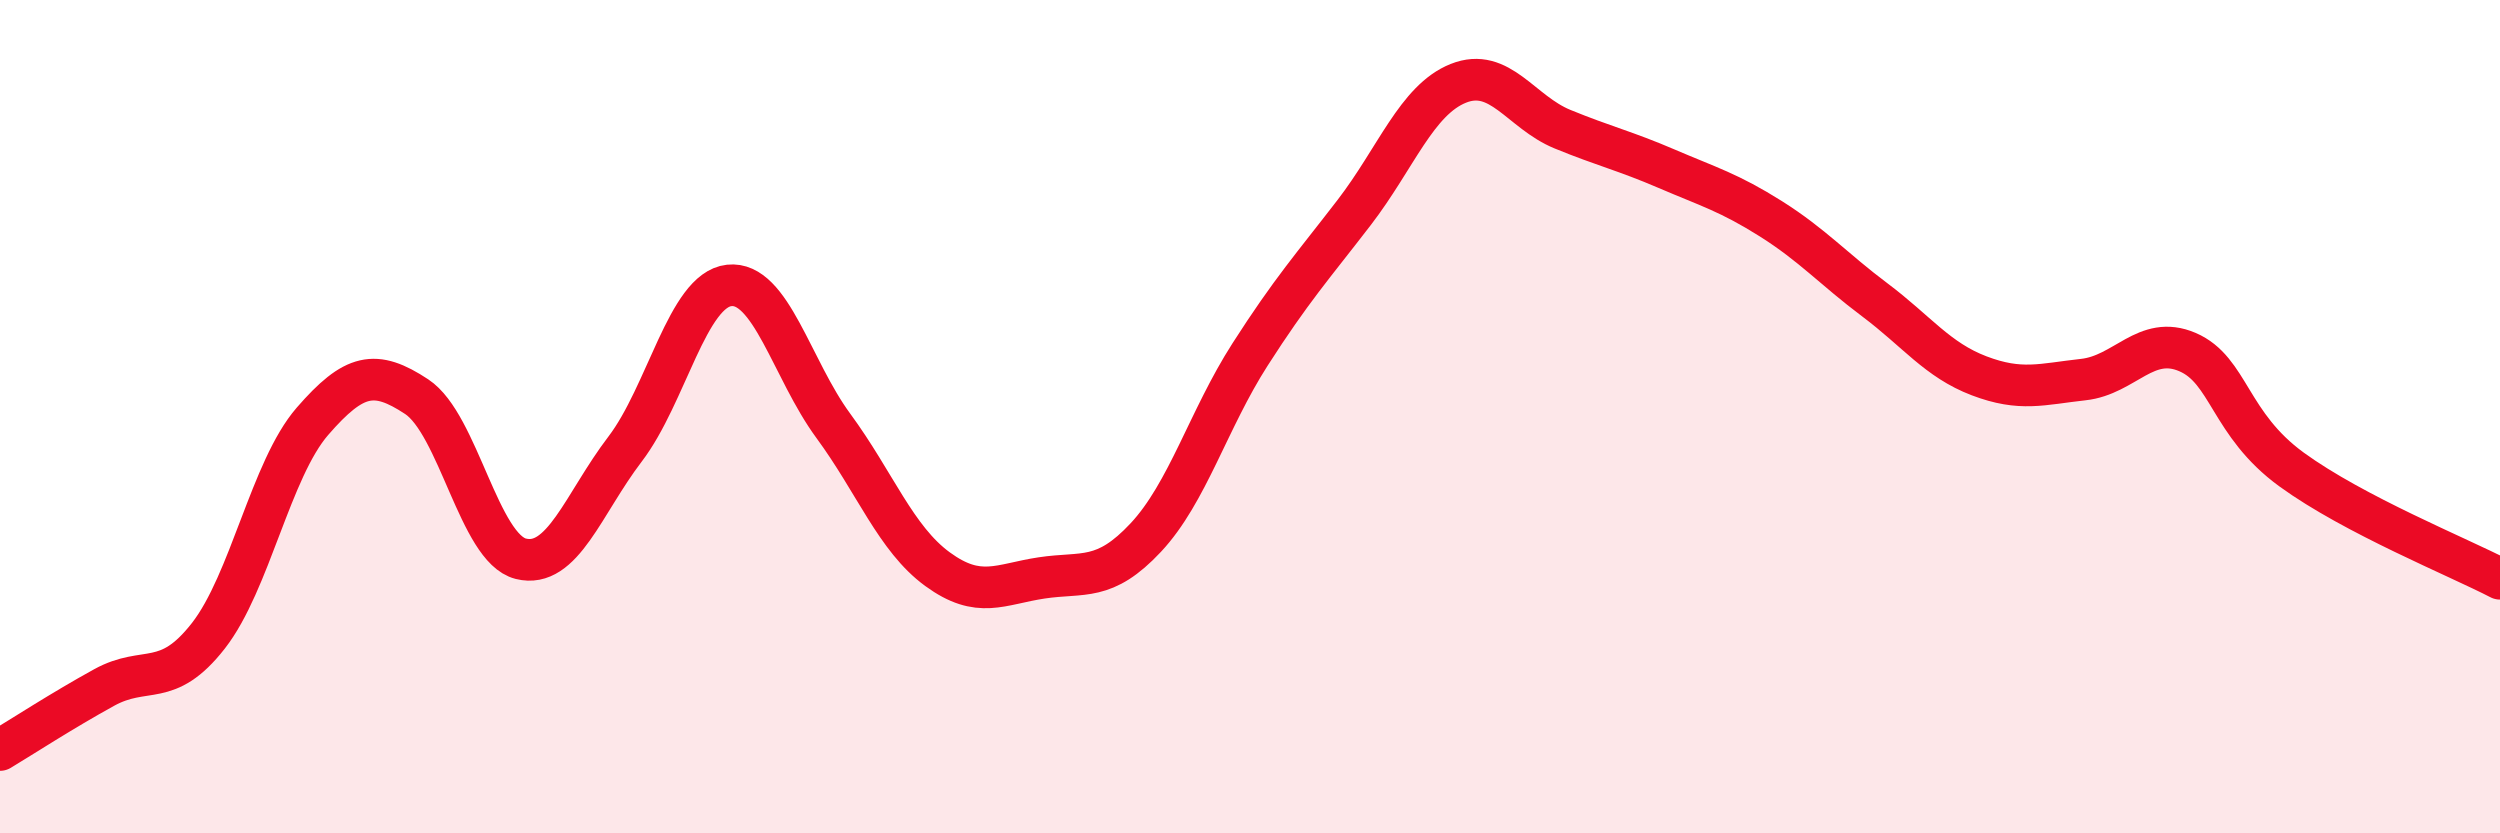
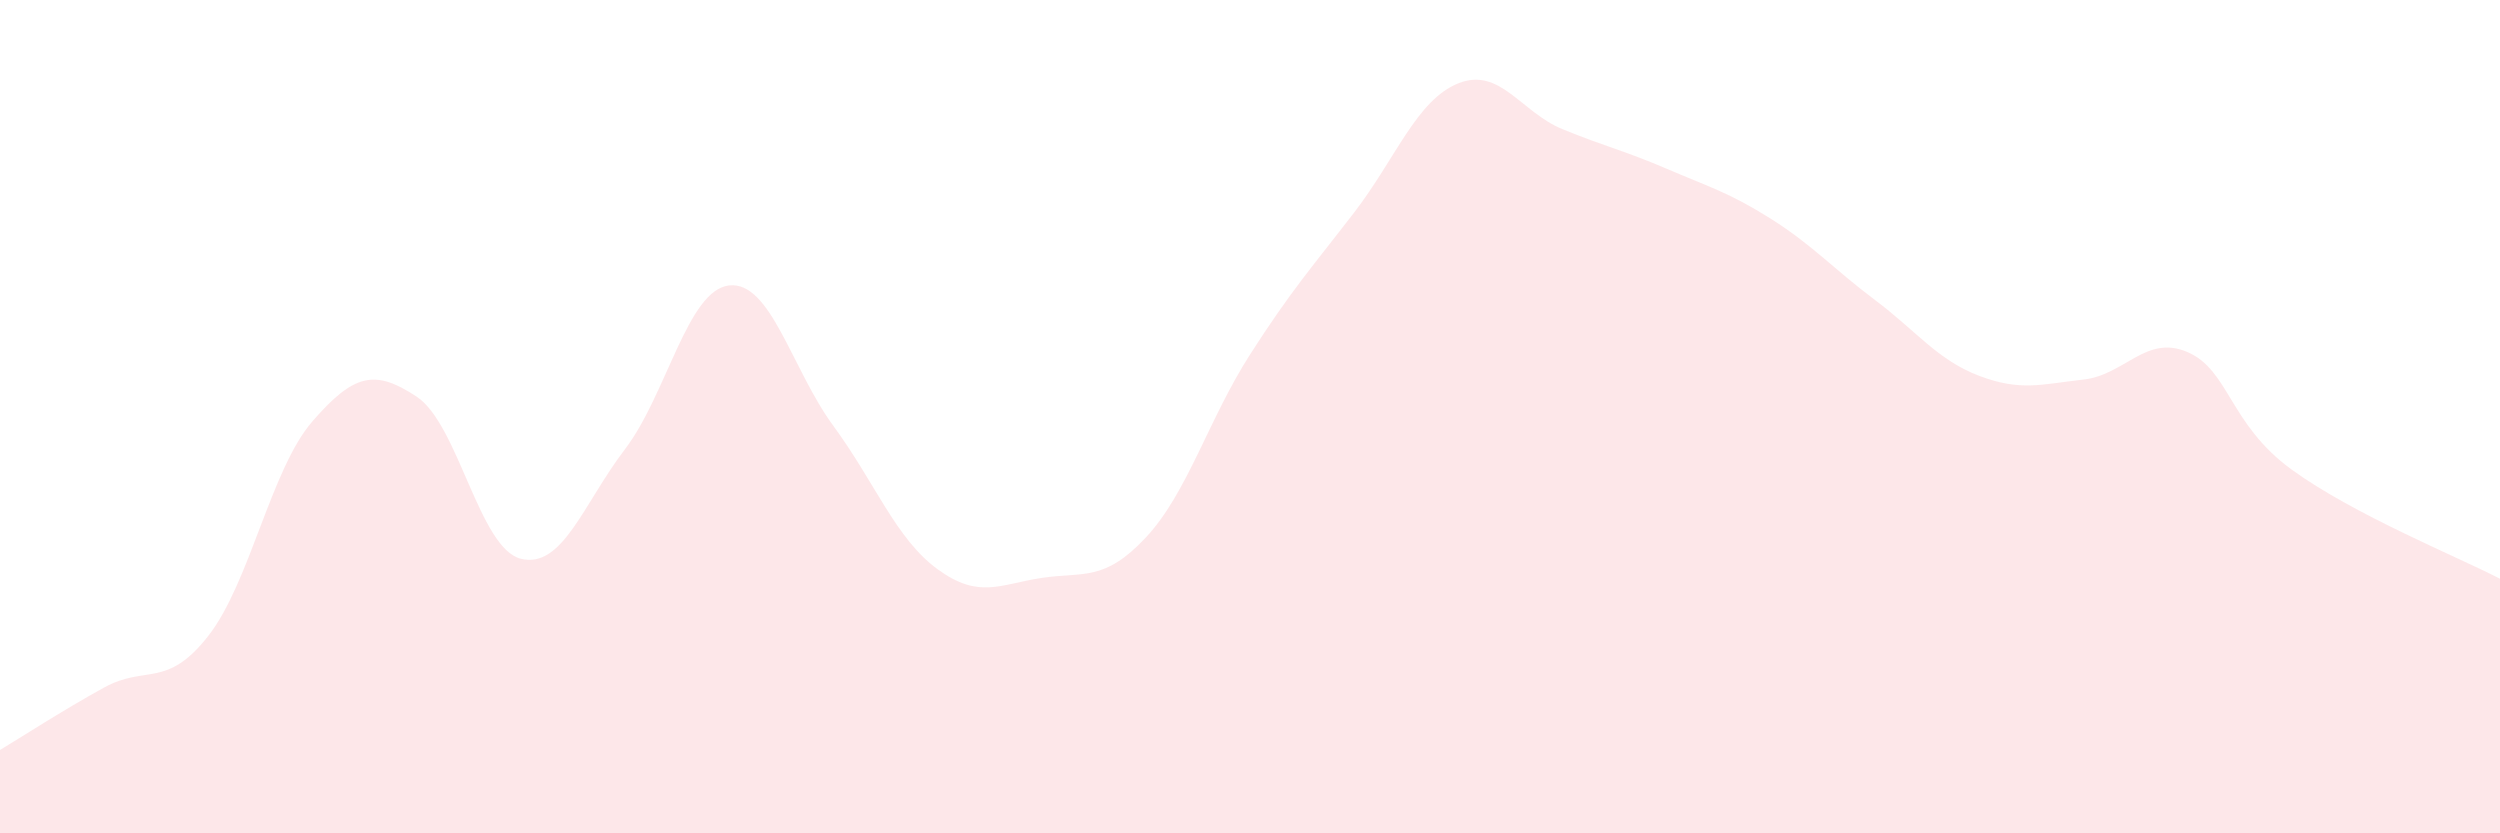
<svg xmlns="http://www.w3.org/2000/svg" width="60" height="20" viewBox="0 0 60 20">
  <path d="M 0,18 C 0.5,17.7 1.5,17.05 2.5,16.5 C 3.5,15.95 4,16.54 5,15.26 C 6,13.98 6.5,11.26 7.5,10.11 C 8.5,8.96 9,8.86 10,9.52 C 11,10.18 11.5,13.16 12.5,13.41 C 13.5,13.66 14,12.09 15,10.78 C 16,9.47 16.5,6.96 17.5,6.85 C 18.5,6.74 19,8.86 20,10.22 C 21,11.58 21.5,12.93 22.5,13.66 C 23.5,14.39 24,14.02 25,13.87 C 26,13.72 26.5,13.97 27.5,12.9 C 28.5,11.83 29,10.07 30,8.51 C 31,6.95 31.5,6.4 32.5,5.1 C 33.5,3.8 34,2.4 35,2 C 36,1.6 36.5,2.69 37.5,3.1 C 38.5,3.51 39,3.62 40,4.05 C 41,4.48 41.5,4.62 42.5,5.25 C 43.5,5.88 44,6.45 45,7.2 C 46,7.95 46.5,8.64 47.5,9.02 C 48.5,9.4 49,9.22 50,9.11 C 51,9 51.5,8.02 52.5,8.45 C 53.5,8.88 53.5,10.18 55,11.27 C 56.5,12.36 59,13.37 60,13.89L60 20L0 20Z" fill="#EB0A25" opacity="0.1" stroke-linecap="round" stroke-linejoin="round" />
-   <path d="M 0,18 C 0.5,17.7 1.5,17.05 2.5,16.5 C 3.5,15.95 4,16.54 5,15.26 C 6,13.98 6.5,11.26 7.5,10.11 C 8.5,8.96 9,8.86 10,9.52 C 11,10.18 11.5,13.16 12.5,13.41 C 13.5,13.66 14,12.09 15,10.78 C 16,9.47 16.5,6.96 17.5,6.85 C 18.5,6.74 19,8.86 20,10.22 C 21,11.58 21.5,12.93 22.5,13.66 C 23.5,14.39 24,14.02 25,13.87 C 26,13.72 26.5,13.97 27.5,12.9 C 28.5,11.83 29,10.07 30,8.51 C 31,6.95 31.5,6.4 32.5,5.1 C 33.5,3.8 34,2.4 35,2 C 36,1.6 36.5,2.69 37.5,3.1 C 38.5,3.51 39,3.62 40,4.05 C 41,4.48 41.5,4.62 42.5,5.25 C 43.5,5.88 44,6.45 45,7.2 C 46,7.95 46.5,8.64 47.5,9.02 C 48.5,9.4 49,9.22 50,9.11 C 51,9 51.5,8.02 52.5,8.45 C 53.5,8.88 53.5,10.18 55,11.27 C 56.5,12.36 59,13.37 60,13.89" stroke="#EB0A25" stroke-width="1" fill="none" stroke-linecap="round" stroke-linejoin="round" />
</svg>